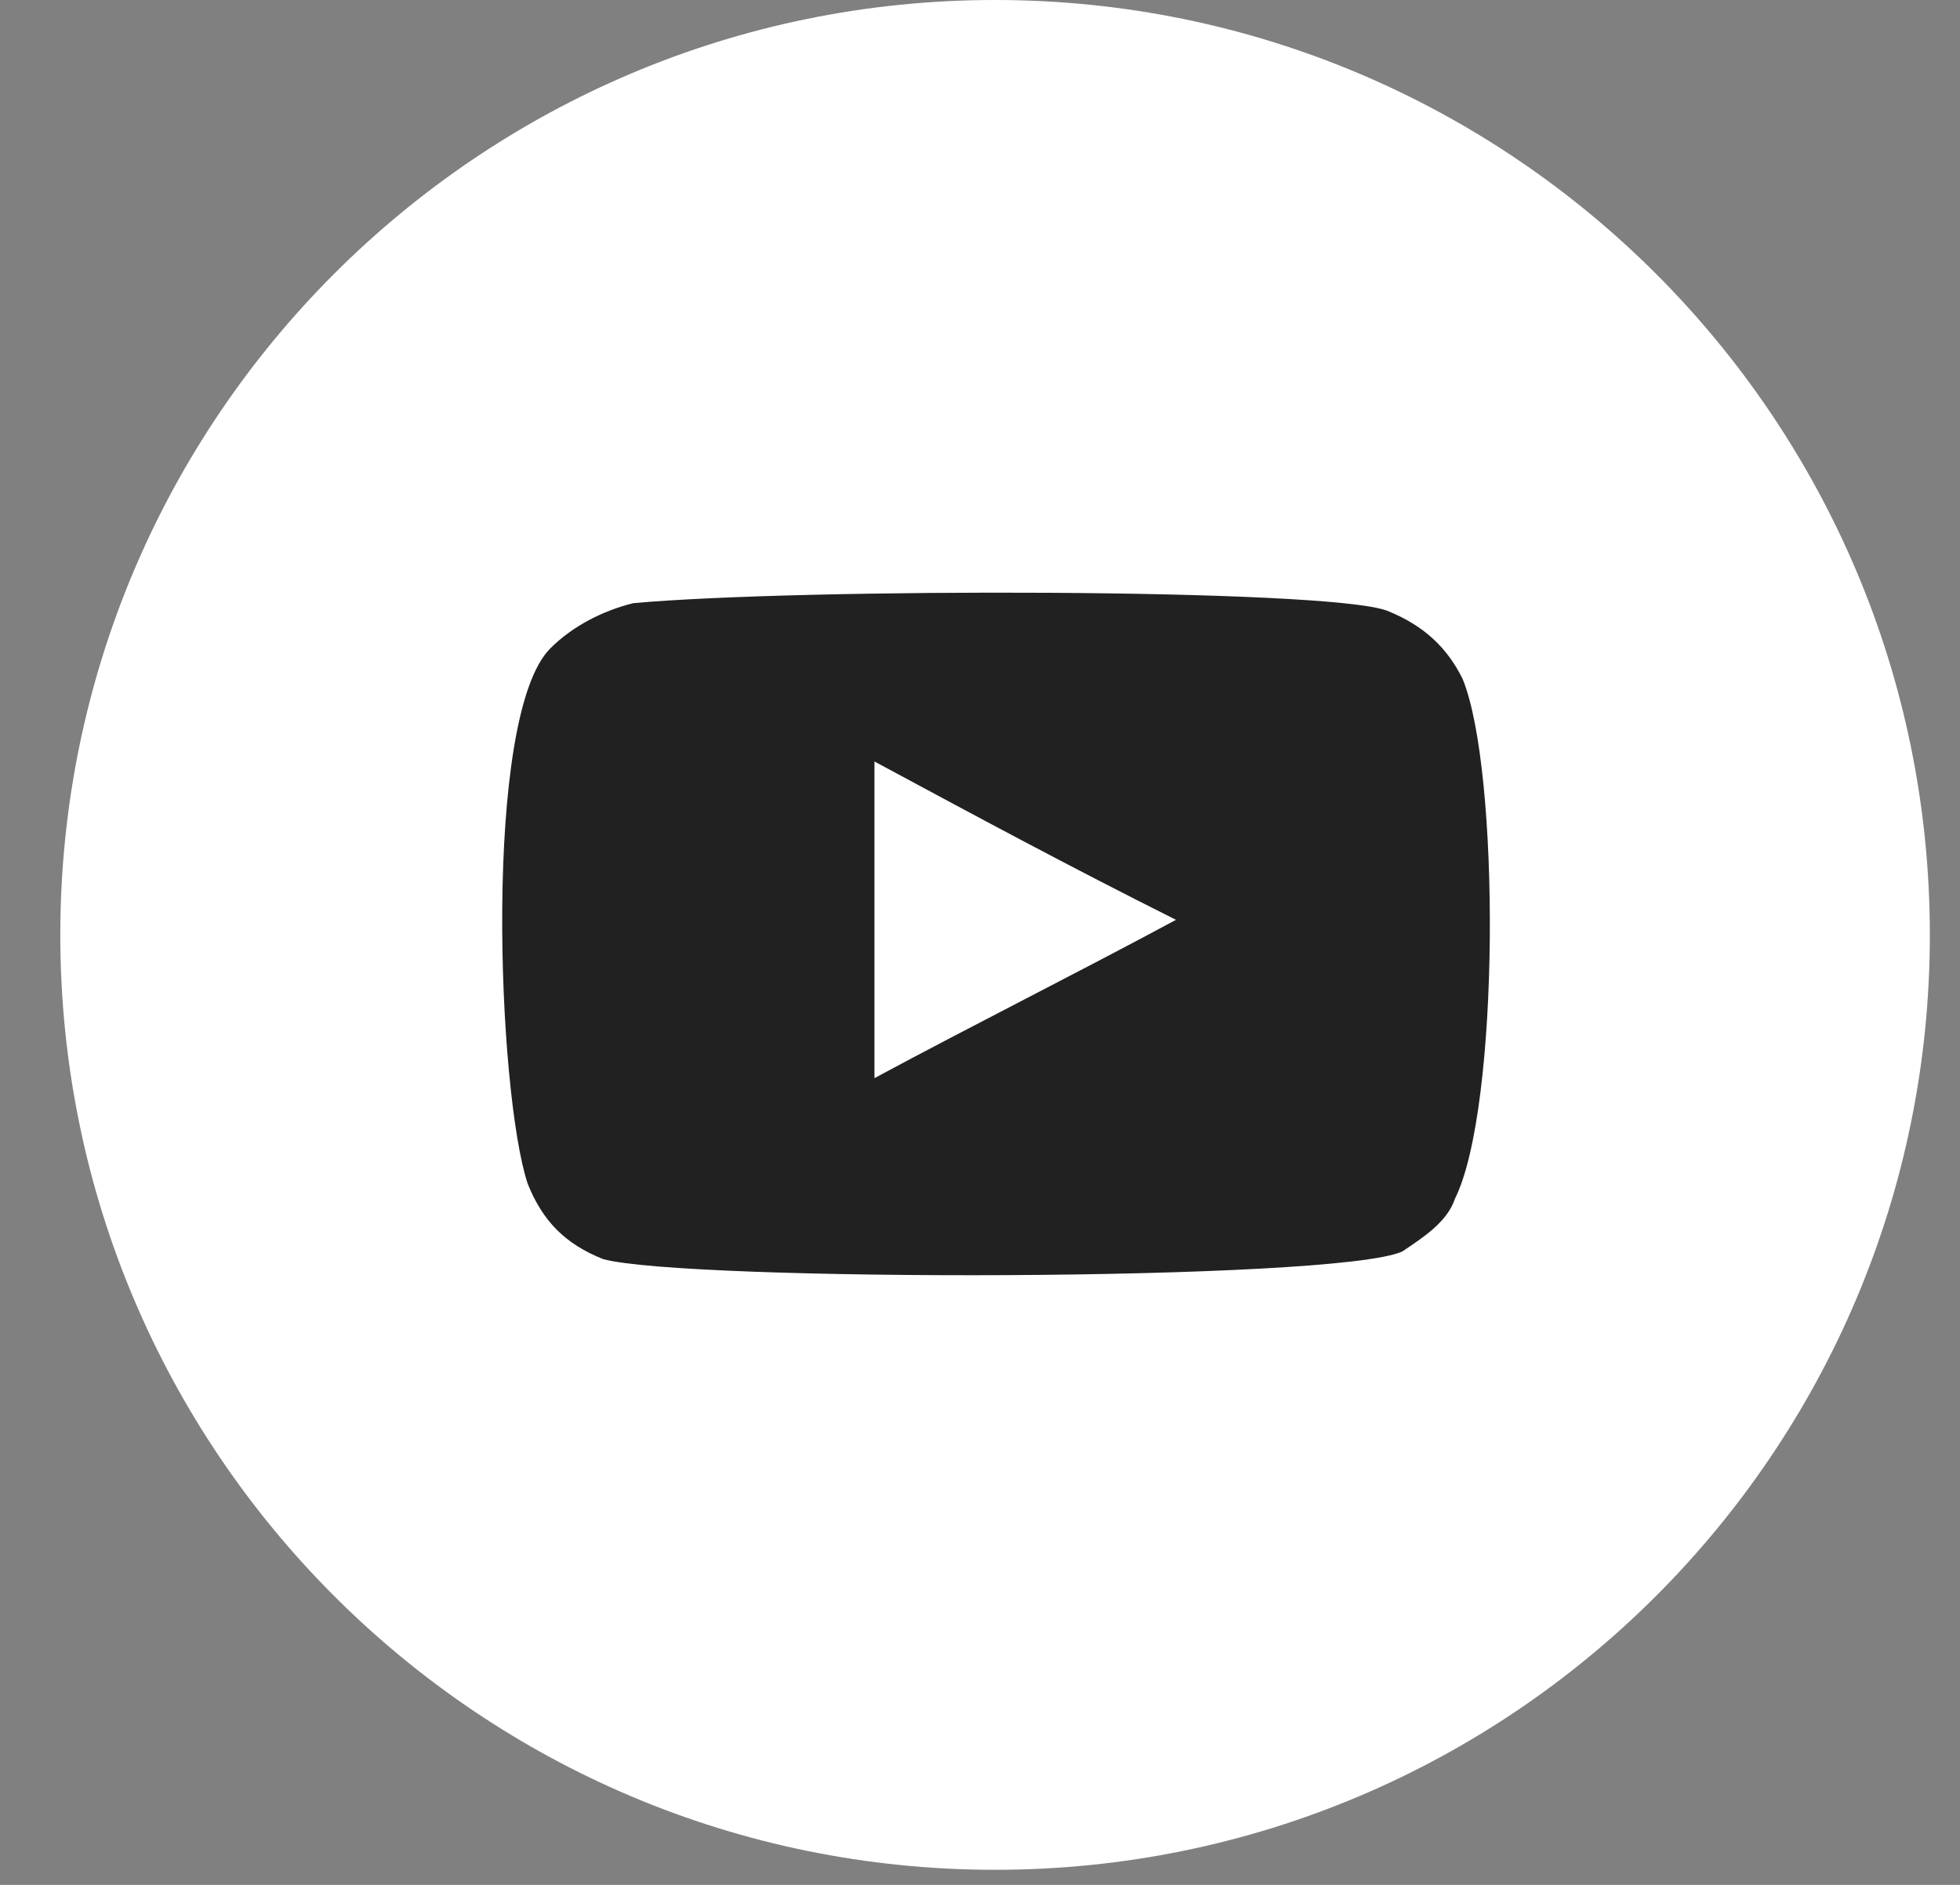
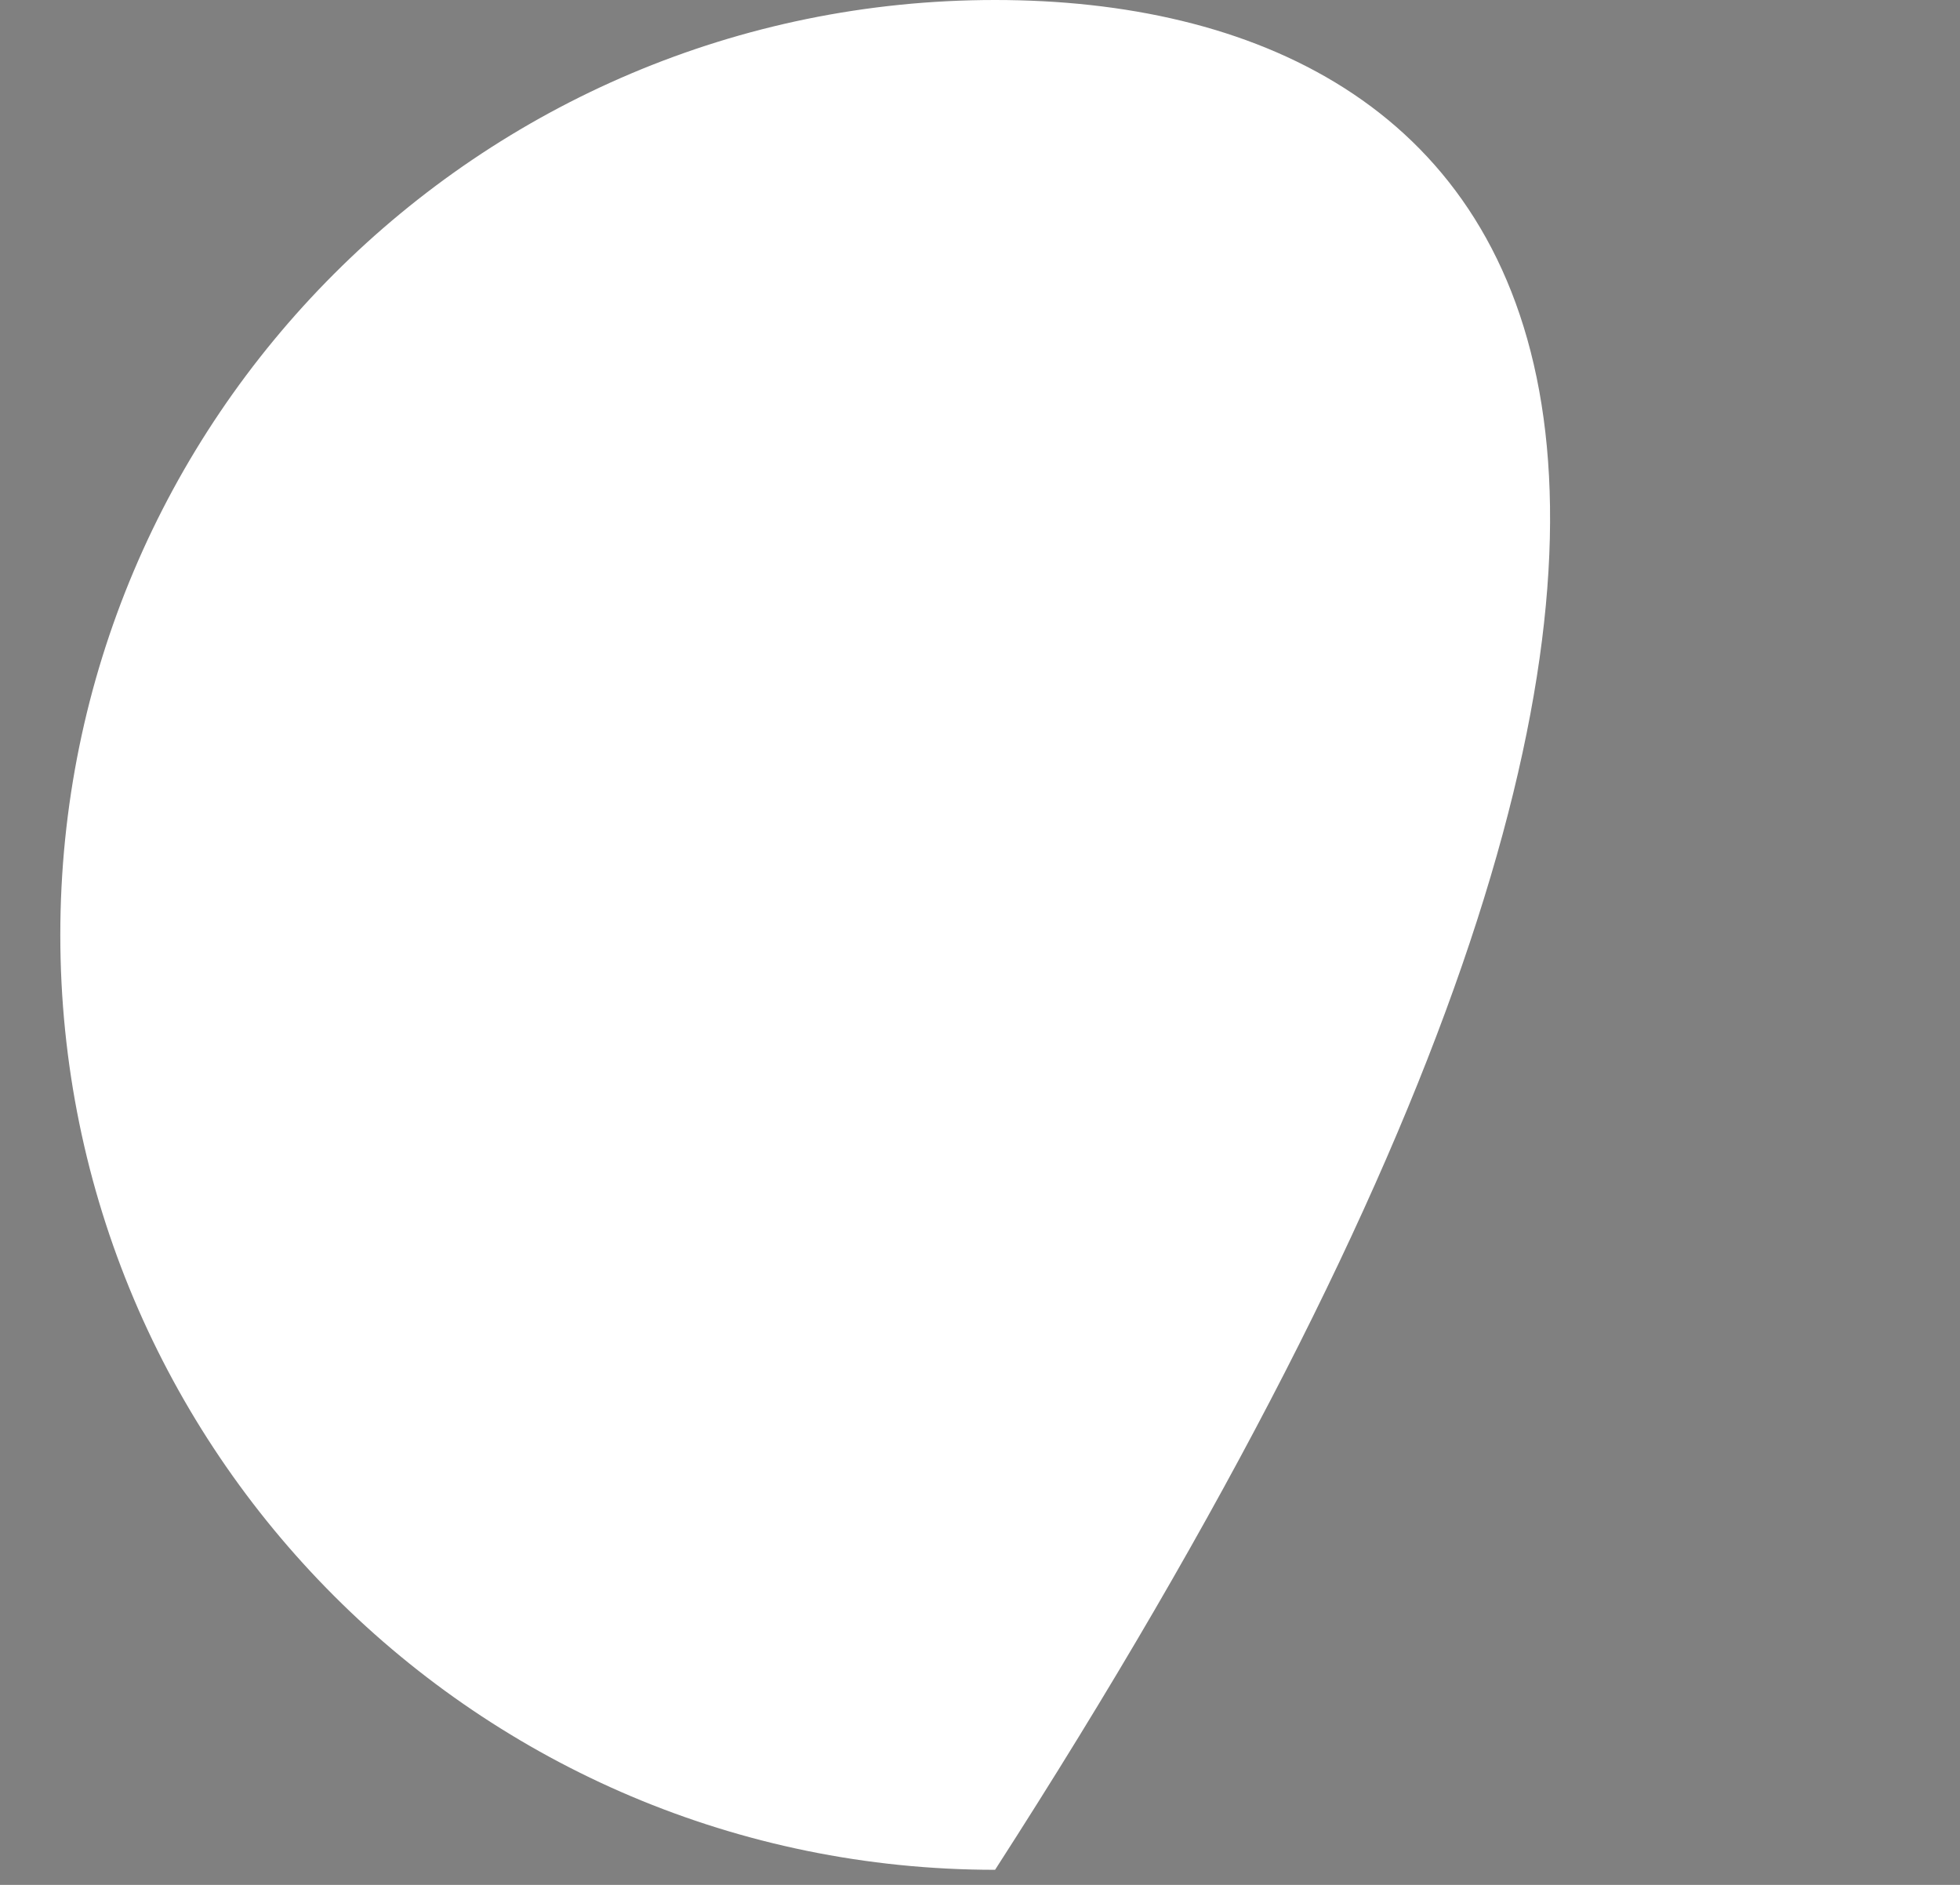
<svg xmlns="http://www.w3.org/2000/svg" width="26" height="25" viewBox="0 0 26 25" fill="none">
  <rect x="0" y="0" width="26" height="25" fill="#808080" stroke="none" />
-   <path d="M13.2 24.8C20.048 24.8 25.6 19.248 25.6 12.4C25.6 5.552 20.048 0 13.2 0C6.352 0 0.8 5.552 0.8 12.4C0.8 19.248 6.352 24.8 13.2 24.8Z" fill="white" />
-   <path fill-rule="evenodd" clip-rule="evenodd" d="M8 16.7C7.5 16.5 7.2 16.2 7 15.7C6.6 14.5 6.4 9.5 7.3 8.6C7.6 8.3 8 8.1 8.4 8C10.6 7.8 17.6 7.8 18.4 8.1C18.9 8.3 19.2 8.6 19.4 9C19.9 10.2 19.9 14.7 19.3 15.9C19.2 16.2 18.9 16.4 18.6 16.6C17.7 17 9.1 17 8 16.7ZM11.6 14.3C12.9 13.6 14.3 12.9 15.6 12.2C14.2 11.5 12.9 10.8 11.6 10.1C11.6 11.5 11.6 12.9 11.6 14.3Z" fill="#212121" />
+   <path d="M13.2 24.8C25.6 5.552 20.048 0 13.2 0C6.352 0 0.8 5.552 0.8 12.4C0.8 19.248 6.352 24.8 13.2 24.8Z" fill="white" />
</svg>